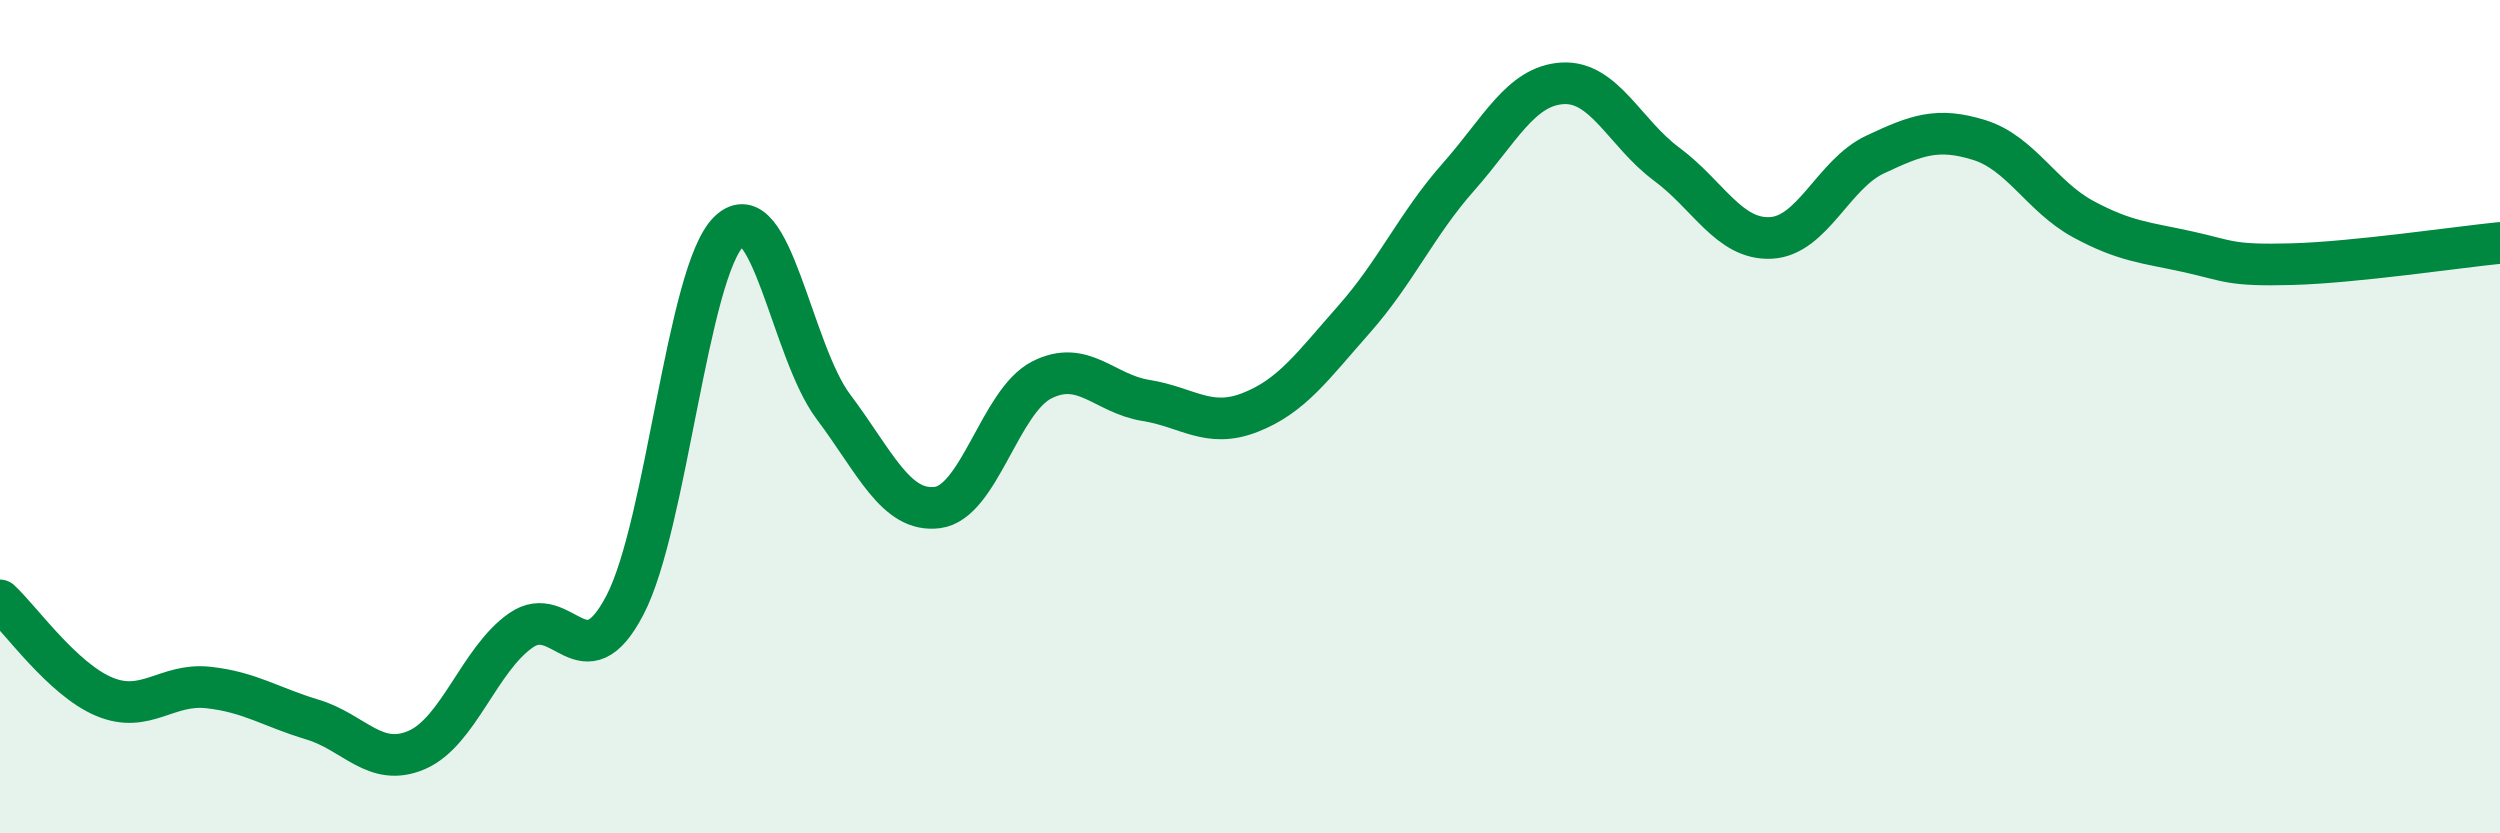
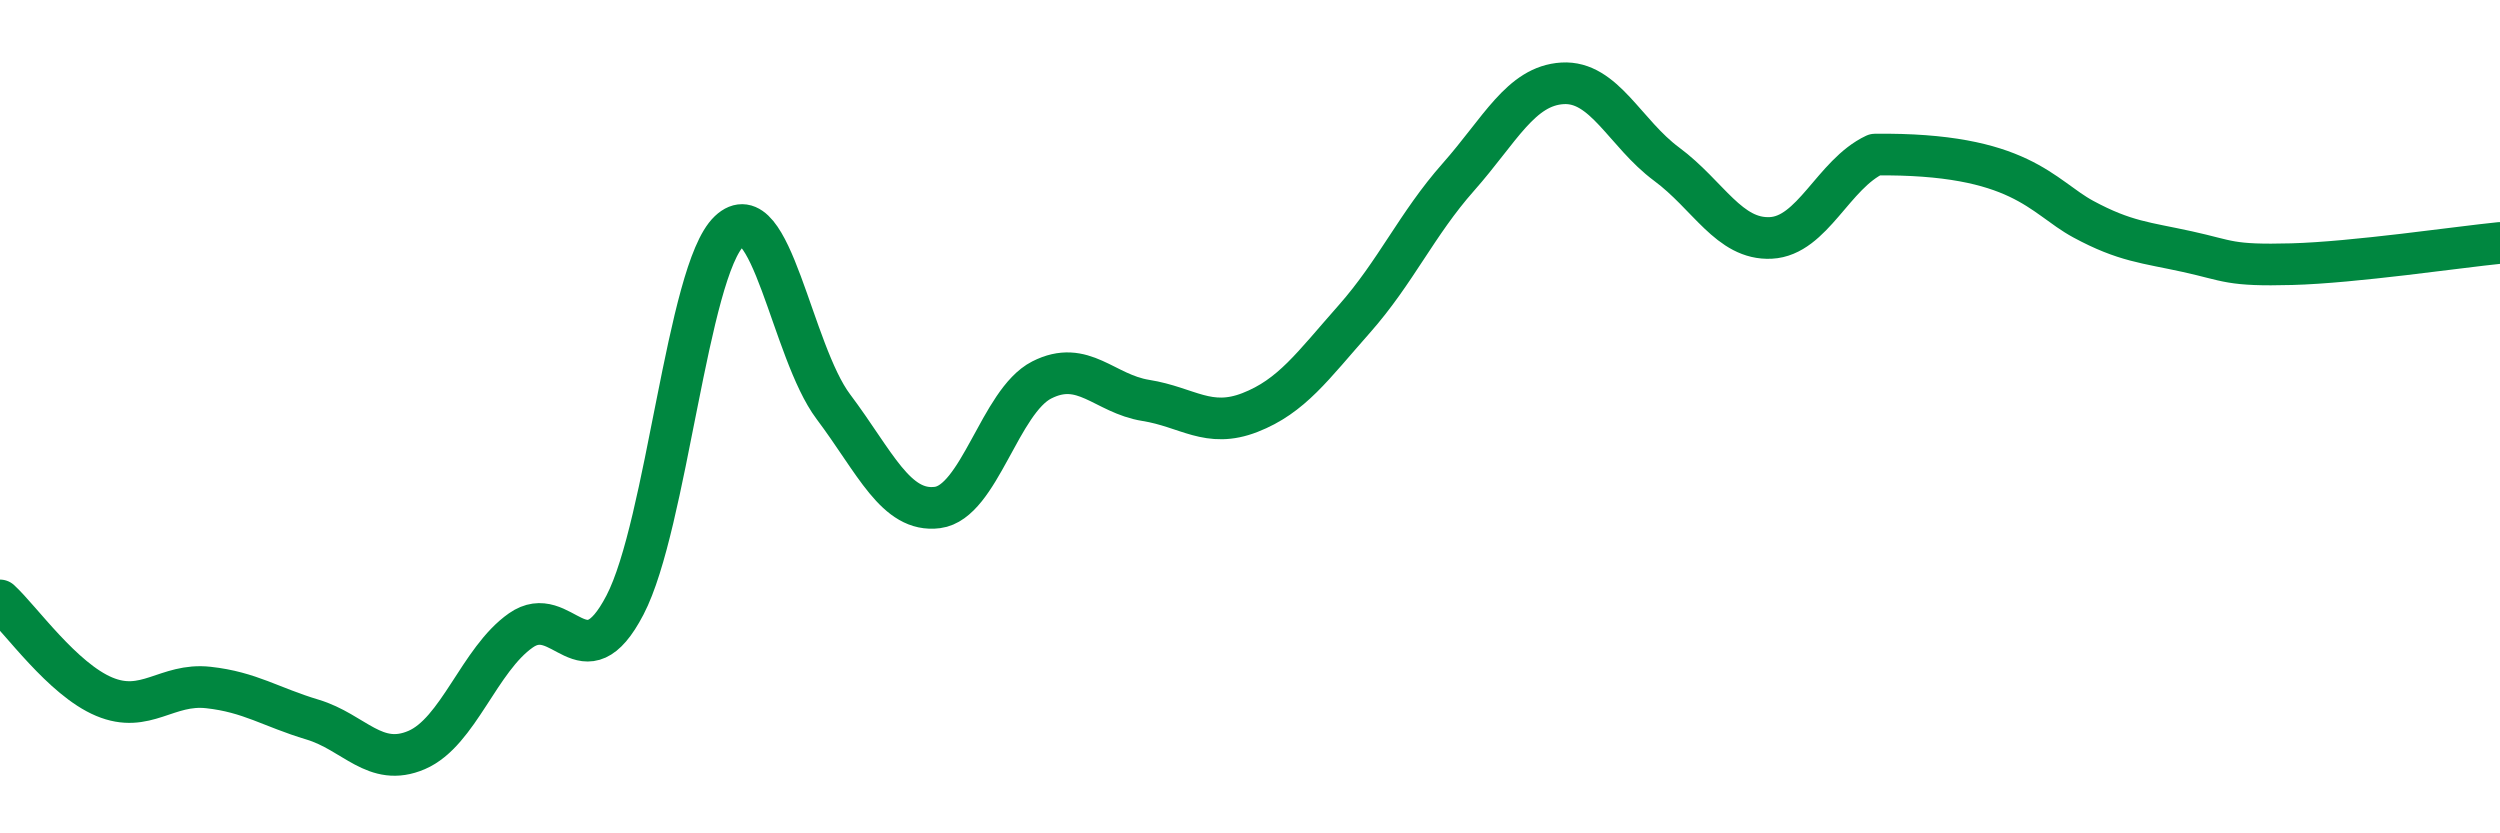
<svg xmlns="http://www.w3.org/2000/svg" width="60" height="20" viewBox="0 0 60 20">
-   <path d="M 0,14.41 C 0.5,14.87 1.5,16.3 2.5,16.72 C 3.5,17.14 4,16.39 5,16.5 C 6,16.61 6.5,16.97 7.5,17.27 C 8.5,17.57 9,18.43 10,18 C 11,17.57 11.5,15.83 12.5,15.13 C 13.5,14.43 14,16.44 15,14.52 C 16,12.6 16.5,6.5 17.5,5.55 C 18.5,4.6 19,8.43 20,9.76 C 21,11.09 21.5,12.31 22.5,12.18 C 23.5,12.05 24,9.63 25,9.12 C 26,8.61 26.5,9.45 27.5,9.61 C 28.5,9.77 29,10.29 30,9.9 C 31,9.51 31.5,8.79 32.5,7.66 C 33.5,6.53 34,5.38 35,4.25 C 36,3.12 36.5,2.06 37.5,2 C 38.5,1.94 39,3.2 40,3.94 C 41,4.68 41.5,5.76 42.5,5.71 C 43.5,5.66 44,4.18 45,3.71 C 46,3.24 46.5,3.05 47.5,3.36 C 48.5,3.67 49,4.72 50,5.26 C 51,5.8 51.5,5.82 52.5,6.04 C 53.5,6.26 53.5,6.38 55,6.34 C 56.5,6.3 59,5.93 60,5.83L60 20L0 20Z" fill="#008740" opacity="0.1" stroke-linecap="round" stroke-linejoin="round" />
-   <path d="M 0,14.41 C 0.5,14.87 1.5,16.3 2.5,16.72 C 3.5,17.14 4,16.39 5,16.5 C 6,16.61 6.5,16.97 7.5,17.27 C 8.5,17.57 9,18.43 10,18 C 11,17.57 11.5,15.83 12.5,15.13 C 13.5,14.43 14,16.44 15,14.52 C 16,12.6 16.5,6.5 17.5,5.55 C 18.5,4.6 19,8.43 20,9.76 C 21,11.09 21.5,12.31 22.5,12.18 C 23.5,12.05 24,9.63 25,9.12 C 26,8.61 26.5,9.45 27.5,9.61 C 28.5,9.77 29,10.29 30,9.9 C 31,9.51 31.5,8.79 32.5,7.66 C 33.5,6.53 34,5.38 35,4.25 C 36,3.12 36.5,2.06 37.5,2 C 38.5,1.94 39,3.2 40,3.94 C 41,4.68 41.5,5.76 42.5,5.71 C 43.5,5.66 44,4.18 45,3.71 C 46,3.24 46.5,3.05 47.5,3.36 C 48.5,3.67 49,4.72 50,5.26 C 51,5.8 51.5,5.82 52.5,6.04 C 53.5,6.26 53.5,6.38 55,6.34 C 56.5,6.3 59,5.93 60,5.83" stroke="#008740" stroke-width="1" fill="none" stroke-linecap="round" stroke-linejoin="round" />
+   <path d="M 0,14.41 C 0.5,14.87 1.5,16.3 2.5,16.72 C 3.5,17.14 4,16.39 5,16.5 C 6,16.61 6.5,16.97 7.5,17.27 C 8.5,17.57 9,18.43 10,18 C 11,17.57 11.5,15.83 12.5,15.13 C 13.5,14.43 14,16.44 15,14.52 C 16,12.6 16.5,6.5 17.5,5.55 C 18.5,4.6 19,8.43 20,9.76 C 21,11.09 21.5,12.31 22.5,12.18 C 23.5,12.05 24,9.63 25,9.12 C 26,8.61 26.5,9.45 27.5,9.61 C 28.5,9.77 29,10.29 30,9.9 C 31,9.51 31.5,8.79 32.5,7.66 C 33.5,6.53 34,5.38 35,4.25 C 36,3.12 36.5,2.06 37.5,2 C 38.5,1.94 39,3.2 40,3.94 C 41,4.68 41.5,5.76 42.5,5.71 C 43.5,5.66 44,4.18 45,3.71 C 48.5,3.67 49,4.72 50,5.26 C 51,5.8 51.5,5.82 52.5,6.04 C 53.5,6.26 53.5,6.38 55,6.34 C 56.5,6.3 59,5.93 60,5.83" stroke="#008740" stroke-width="1" fill="none" stroke-linecap="round" stroke-linejoin="round" />
</svg>